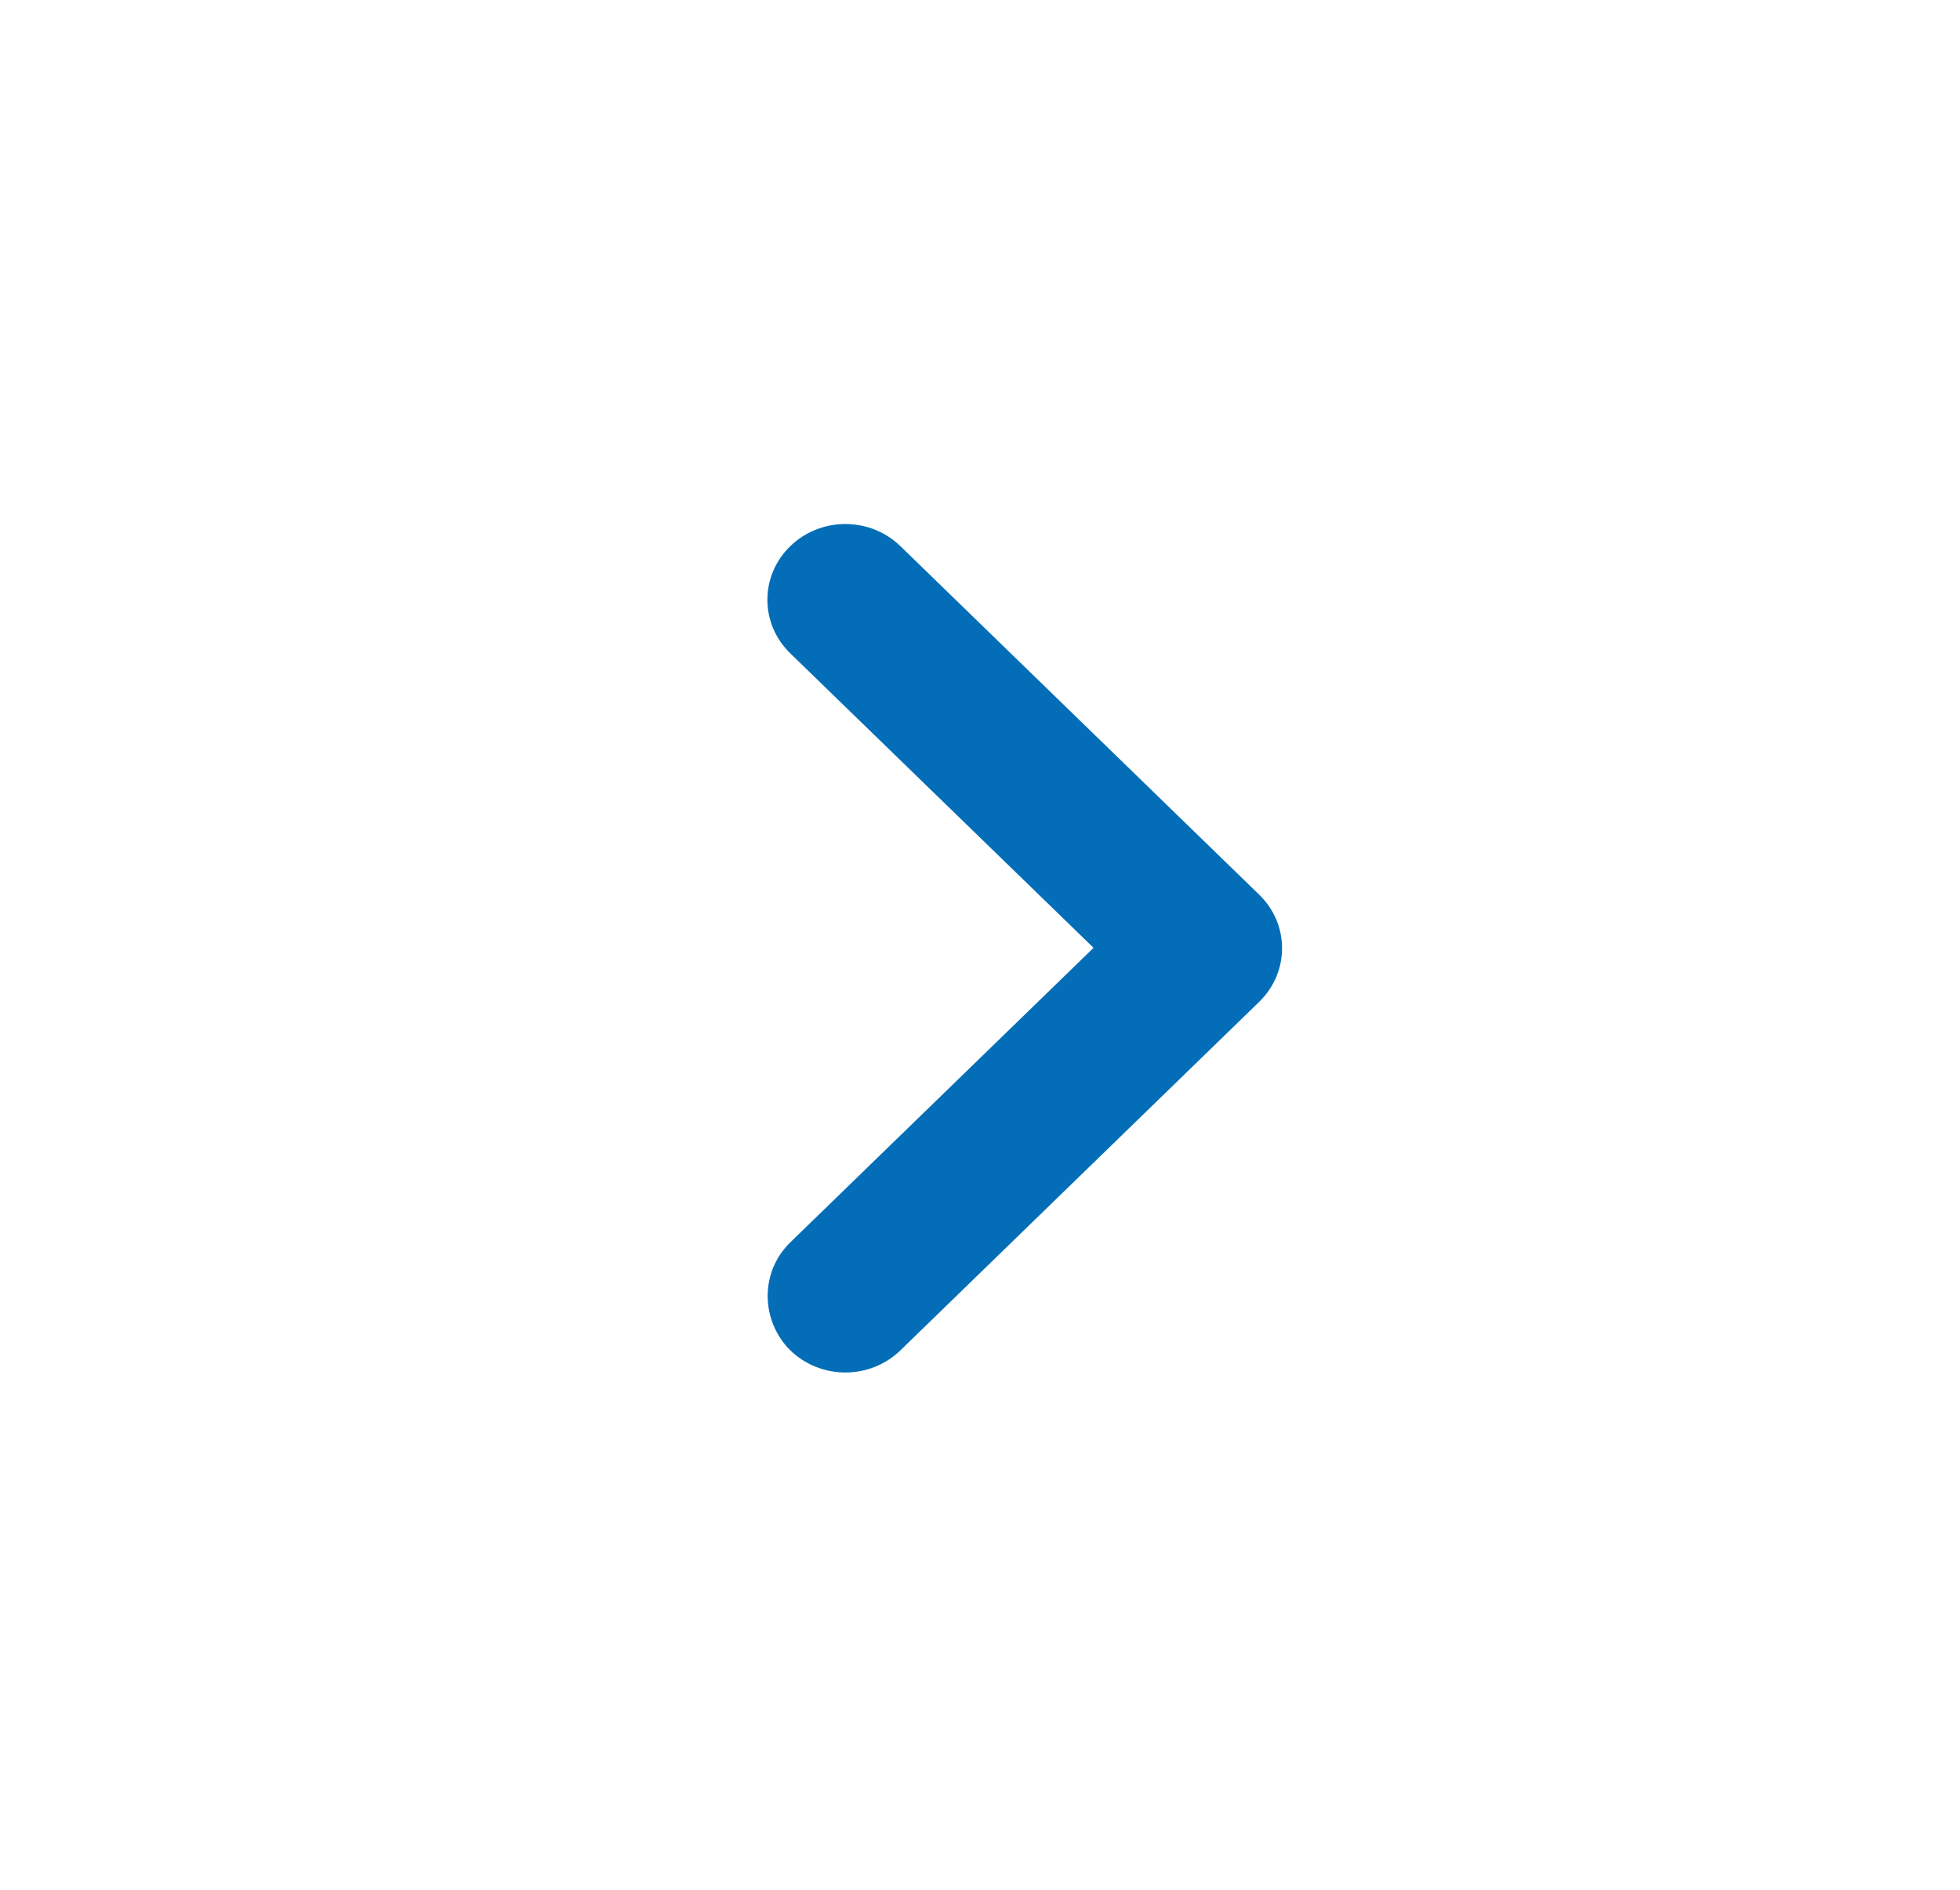
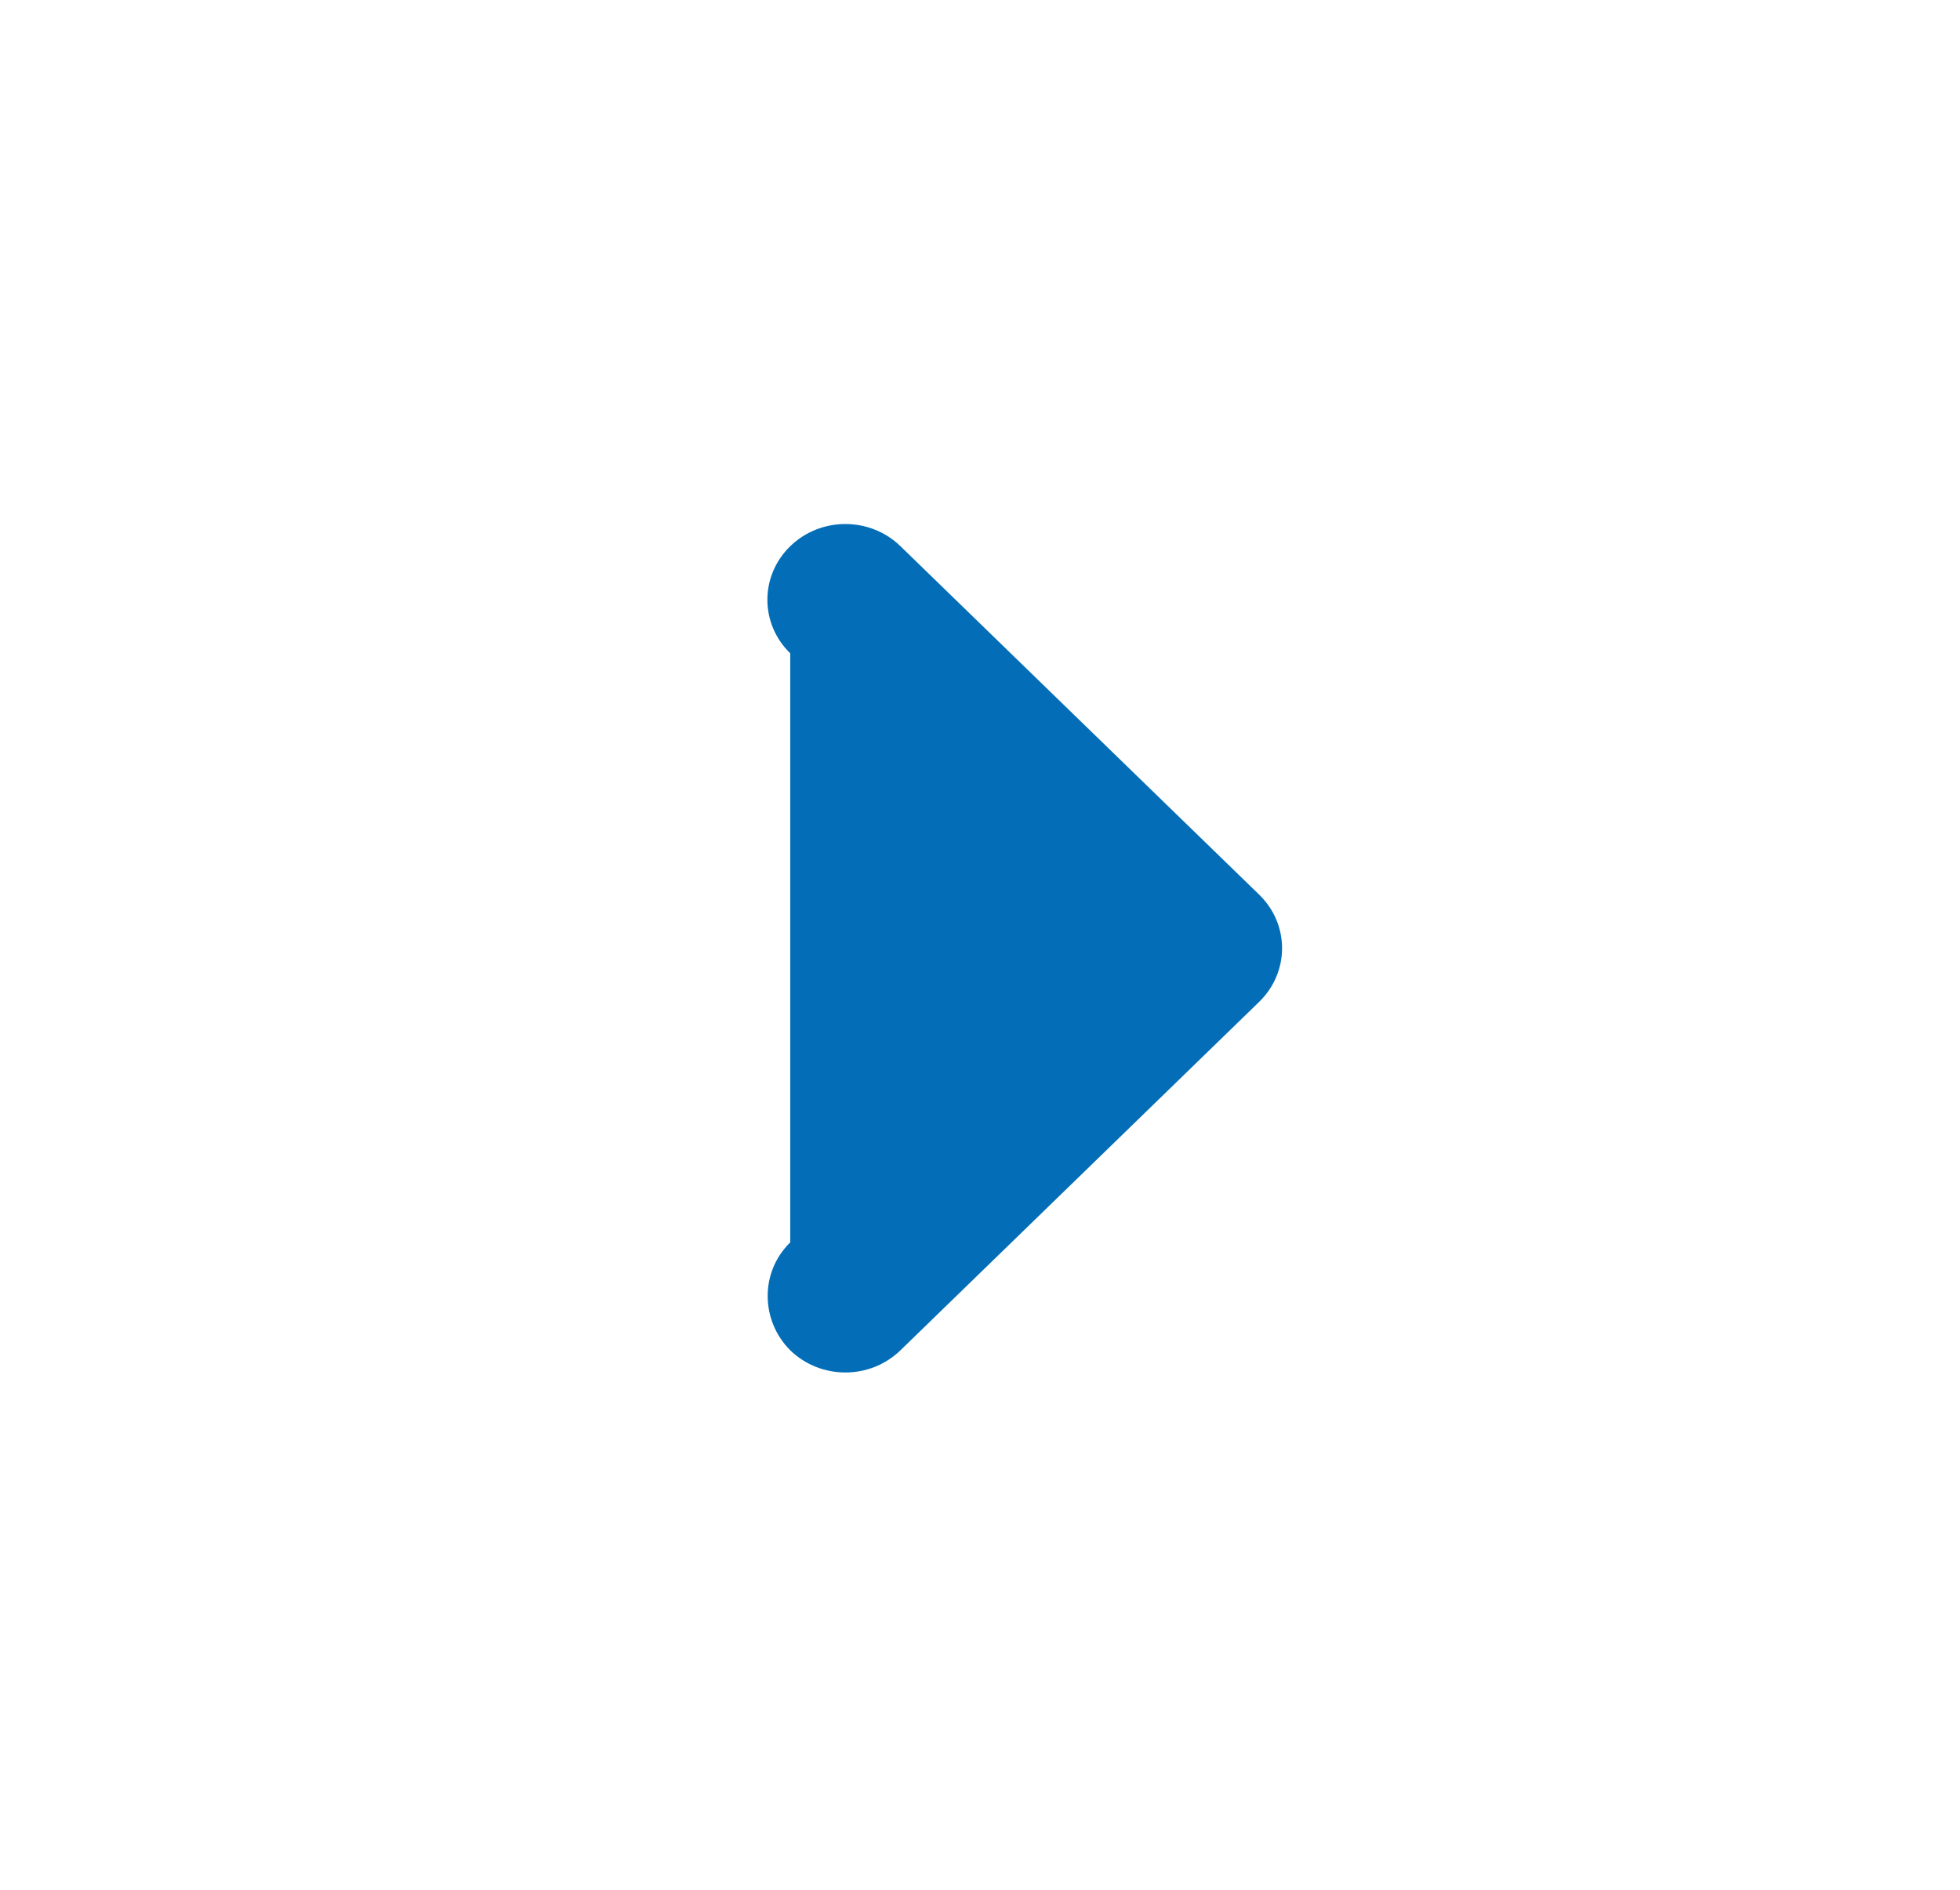
<svg xmlns="http://www.w3.org/2000/svg" width="28" height="27" viewBox="0 0 28 27" fill="none">
-   <path d="M11.289 17.751L15.622 13.542L11.289 9.334C10.854 8.911 10.854 8.227 11.289 7.804C11.725 7.381 12.428 7.381 12.864 7.804L17.989 12.783C18.424 13.206 18.424 13.889 17.989 14.313L12.864 19.292C12.428 19.715 11.725 19.715 11.289 19.292C10.865 18.869 10.854 18.174 11.289 17.751Z" fill="#036EB7" />
+   <path d="M11.289 17.751L11.289 9.334C10.854 8.911 10.854 8.227 11.289 7.804C11.725 7.381 12.428 7.381 12.864 7.804L17.989 12.783C18.424 13.206 18.424 13.889 17.989 14.313L12.864 19.292C12.428 19.715 11.725 19.715 11.289 19.292C10.865 18.869 10.854 18.174 11.289 17.751Z" fill="#036EB7" />
</svg>